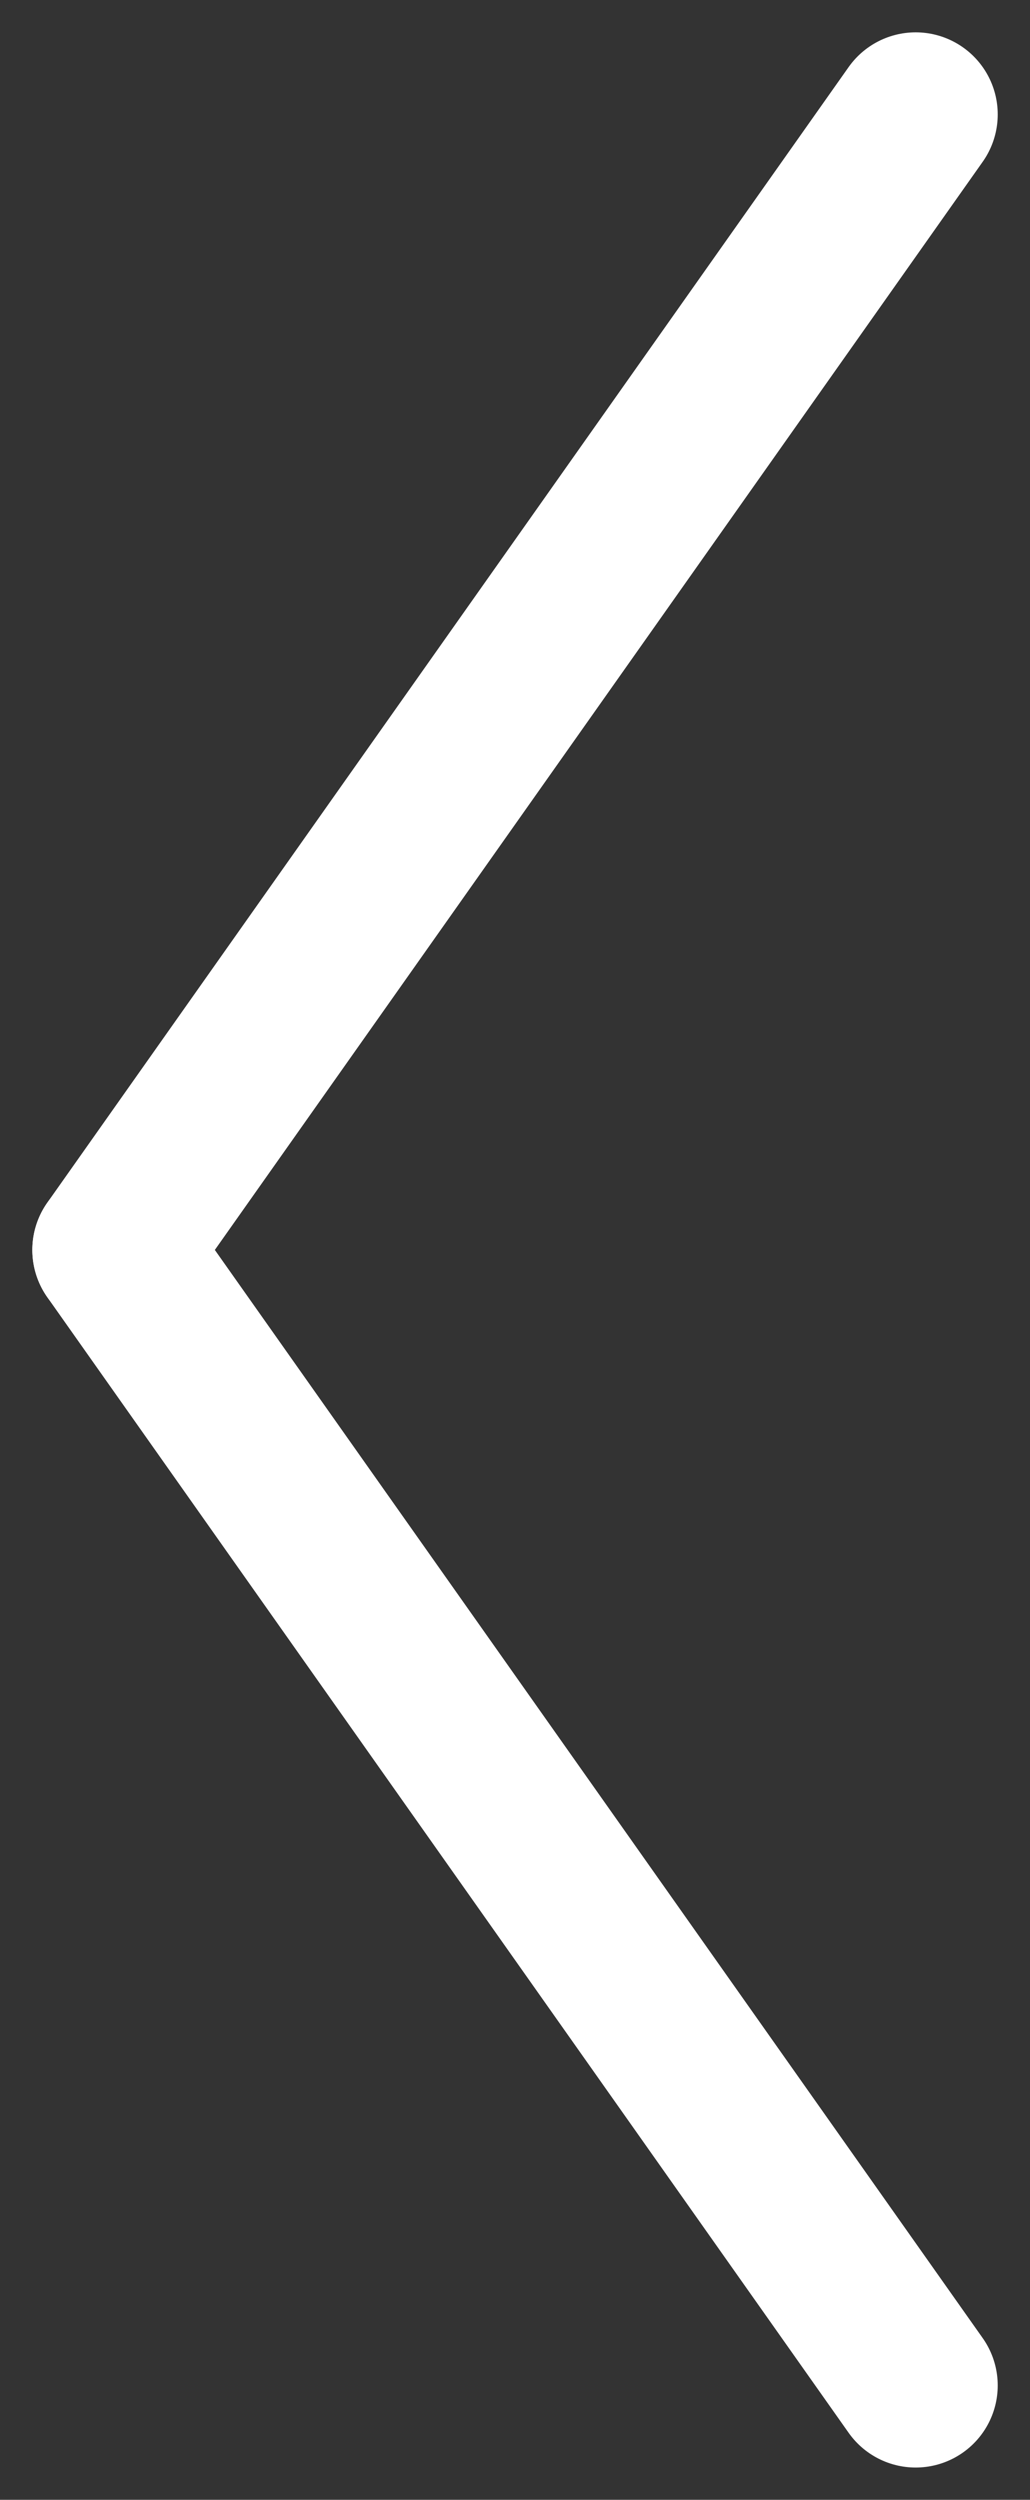
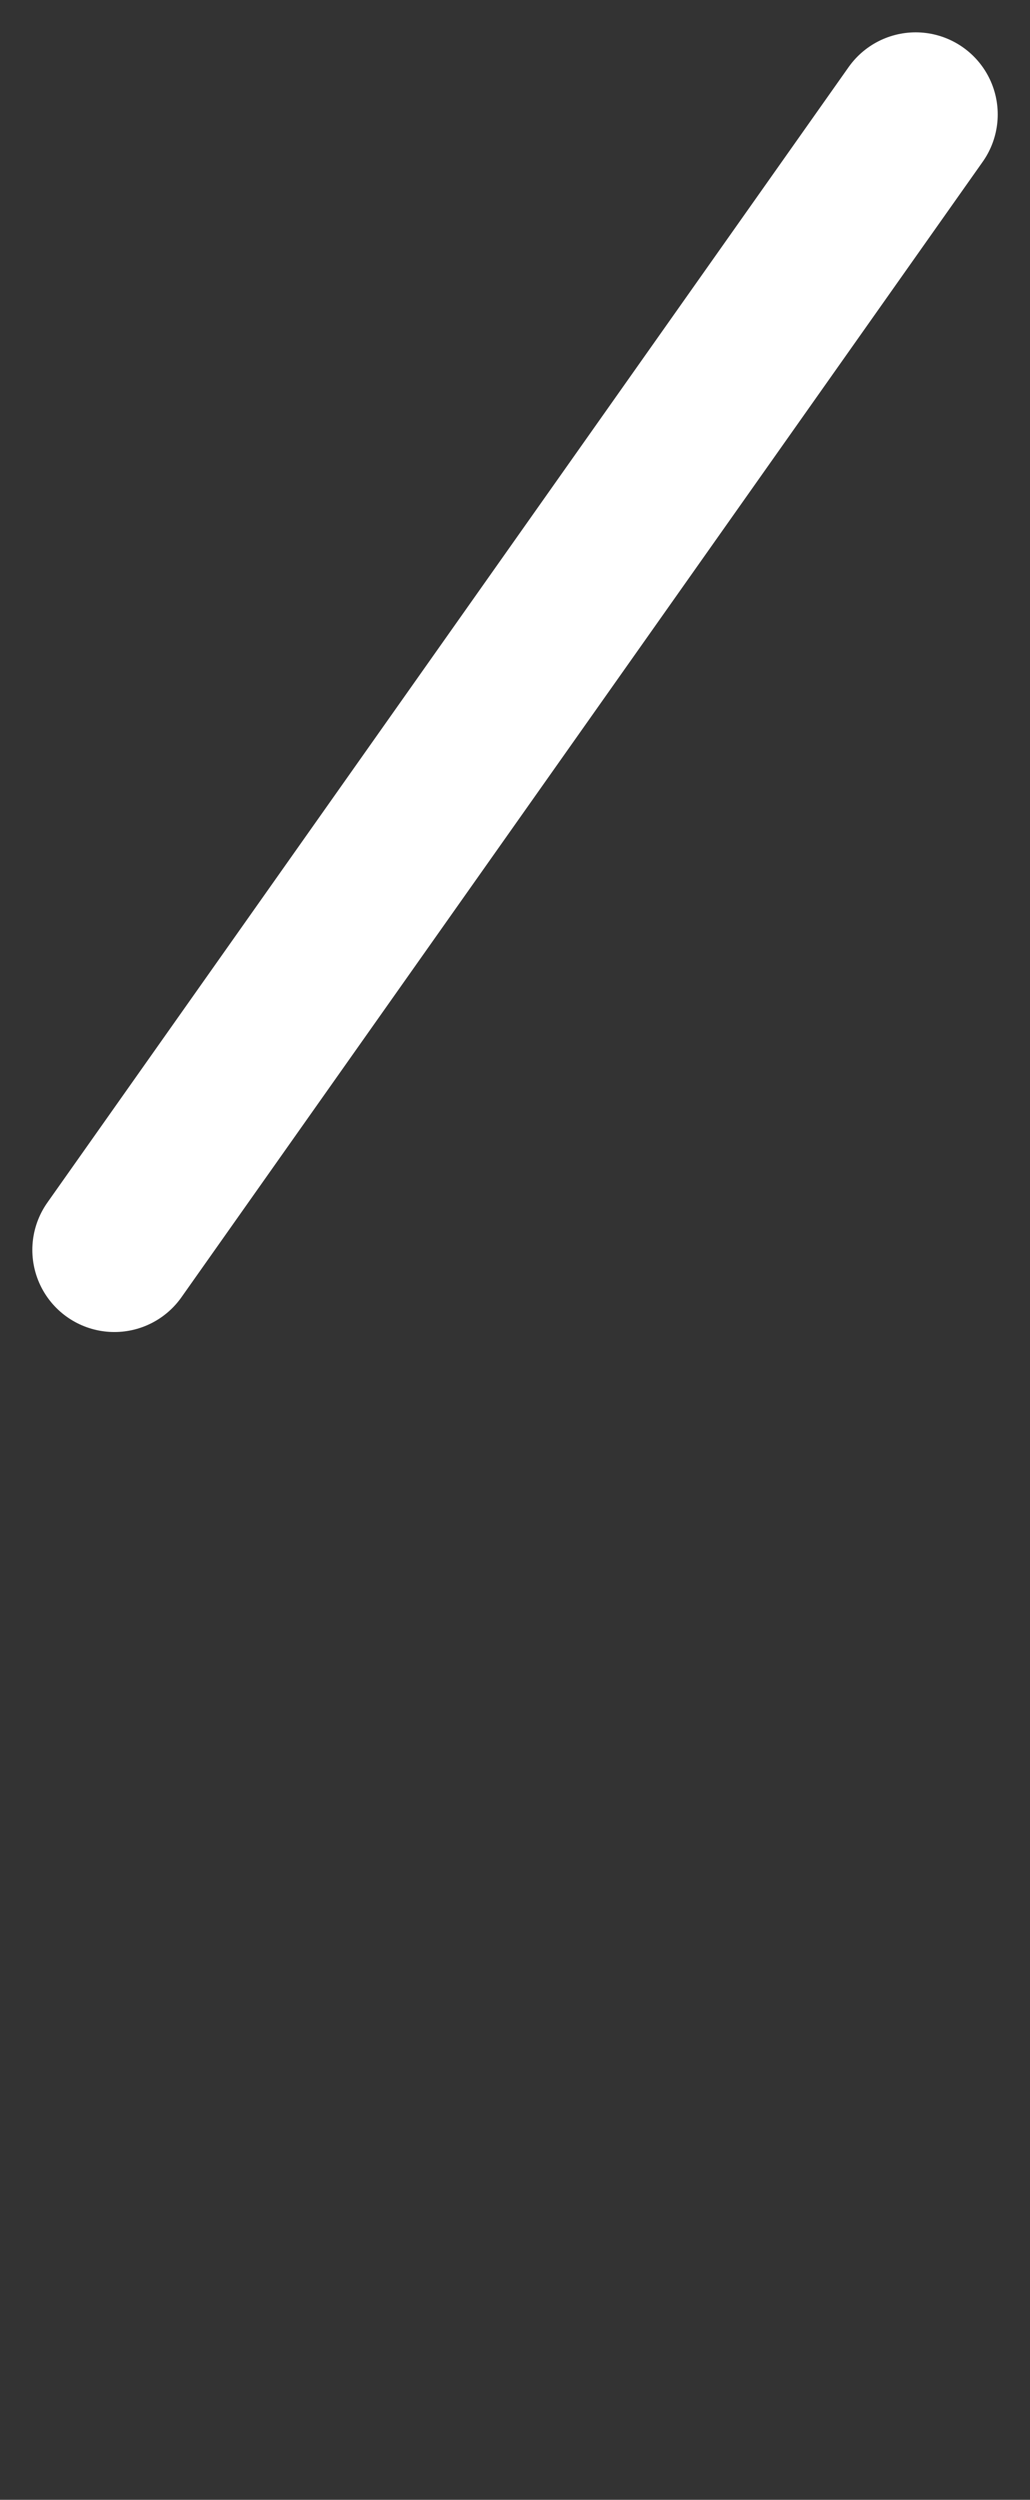
<svg xmlns="http://www.w3.org/2000/svg" width="18.828" height="45.681" viewBox="0 0 18.828 45.681">
  <rect x="0" y="0" width="18.828" height="45.681" fill="#333333" stroke="none" />
  <g id="ico-arrow-prev-dark" transform="translate(2.091 2.091)">
    <g id="ico-arrow-prev-dark-2" data-name="ico-arrow-prev-dark" transform="translate(0 41.5) rotate(-90)">
-       <line id="Line_6" data-name="Line 6" y1="14.647" x2="20.75" transform="translate(0 0)" fill="none" stroke="#ffffff" stroke-linecap="round" stroke-width="3" />
      <line id="Line_7" data-name="Line 7" x1="20.75" y1="14.647" transform="translate(20.75 0)" fill="none" stroke="#ffffff" stroke-linecap="round" stroke-width="3" />
    </g>
  </g>
</svg>